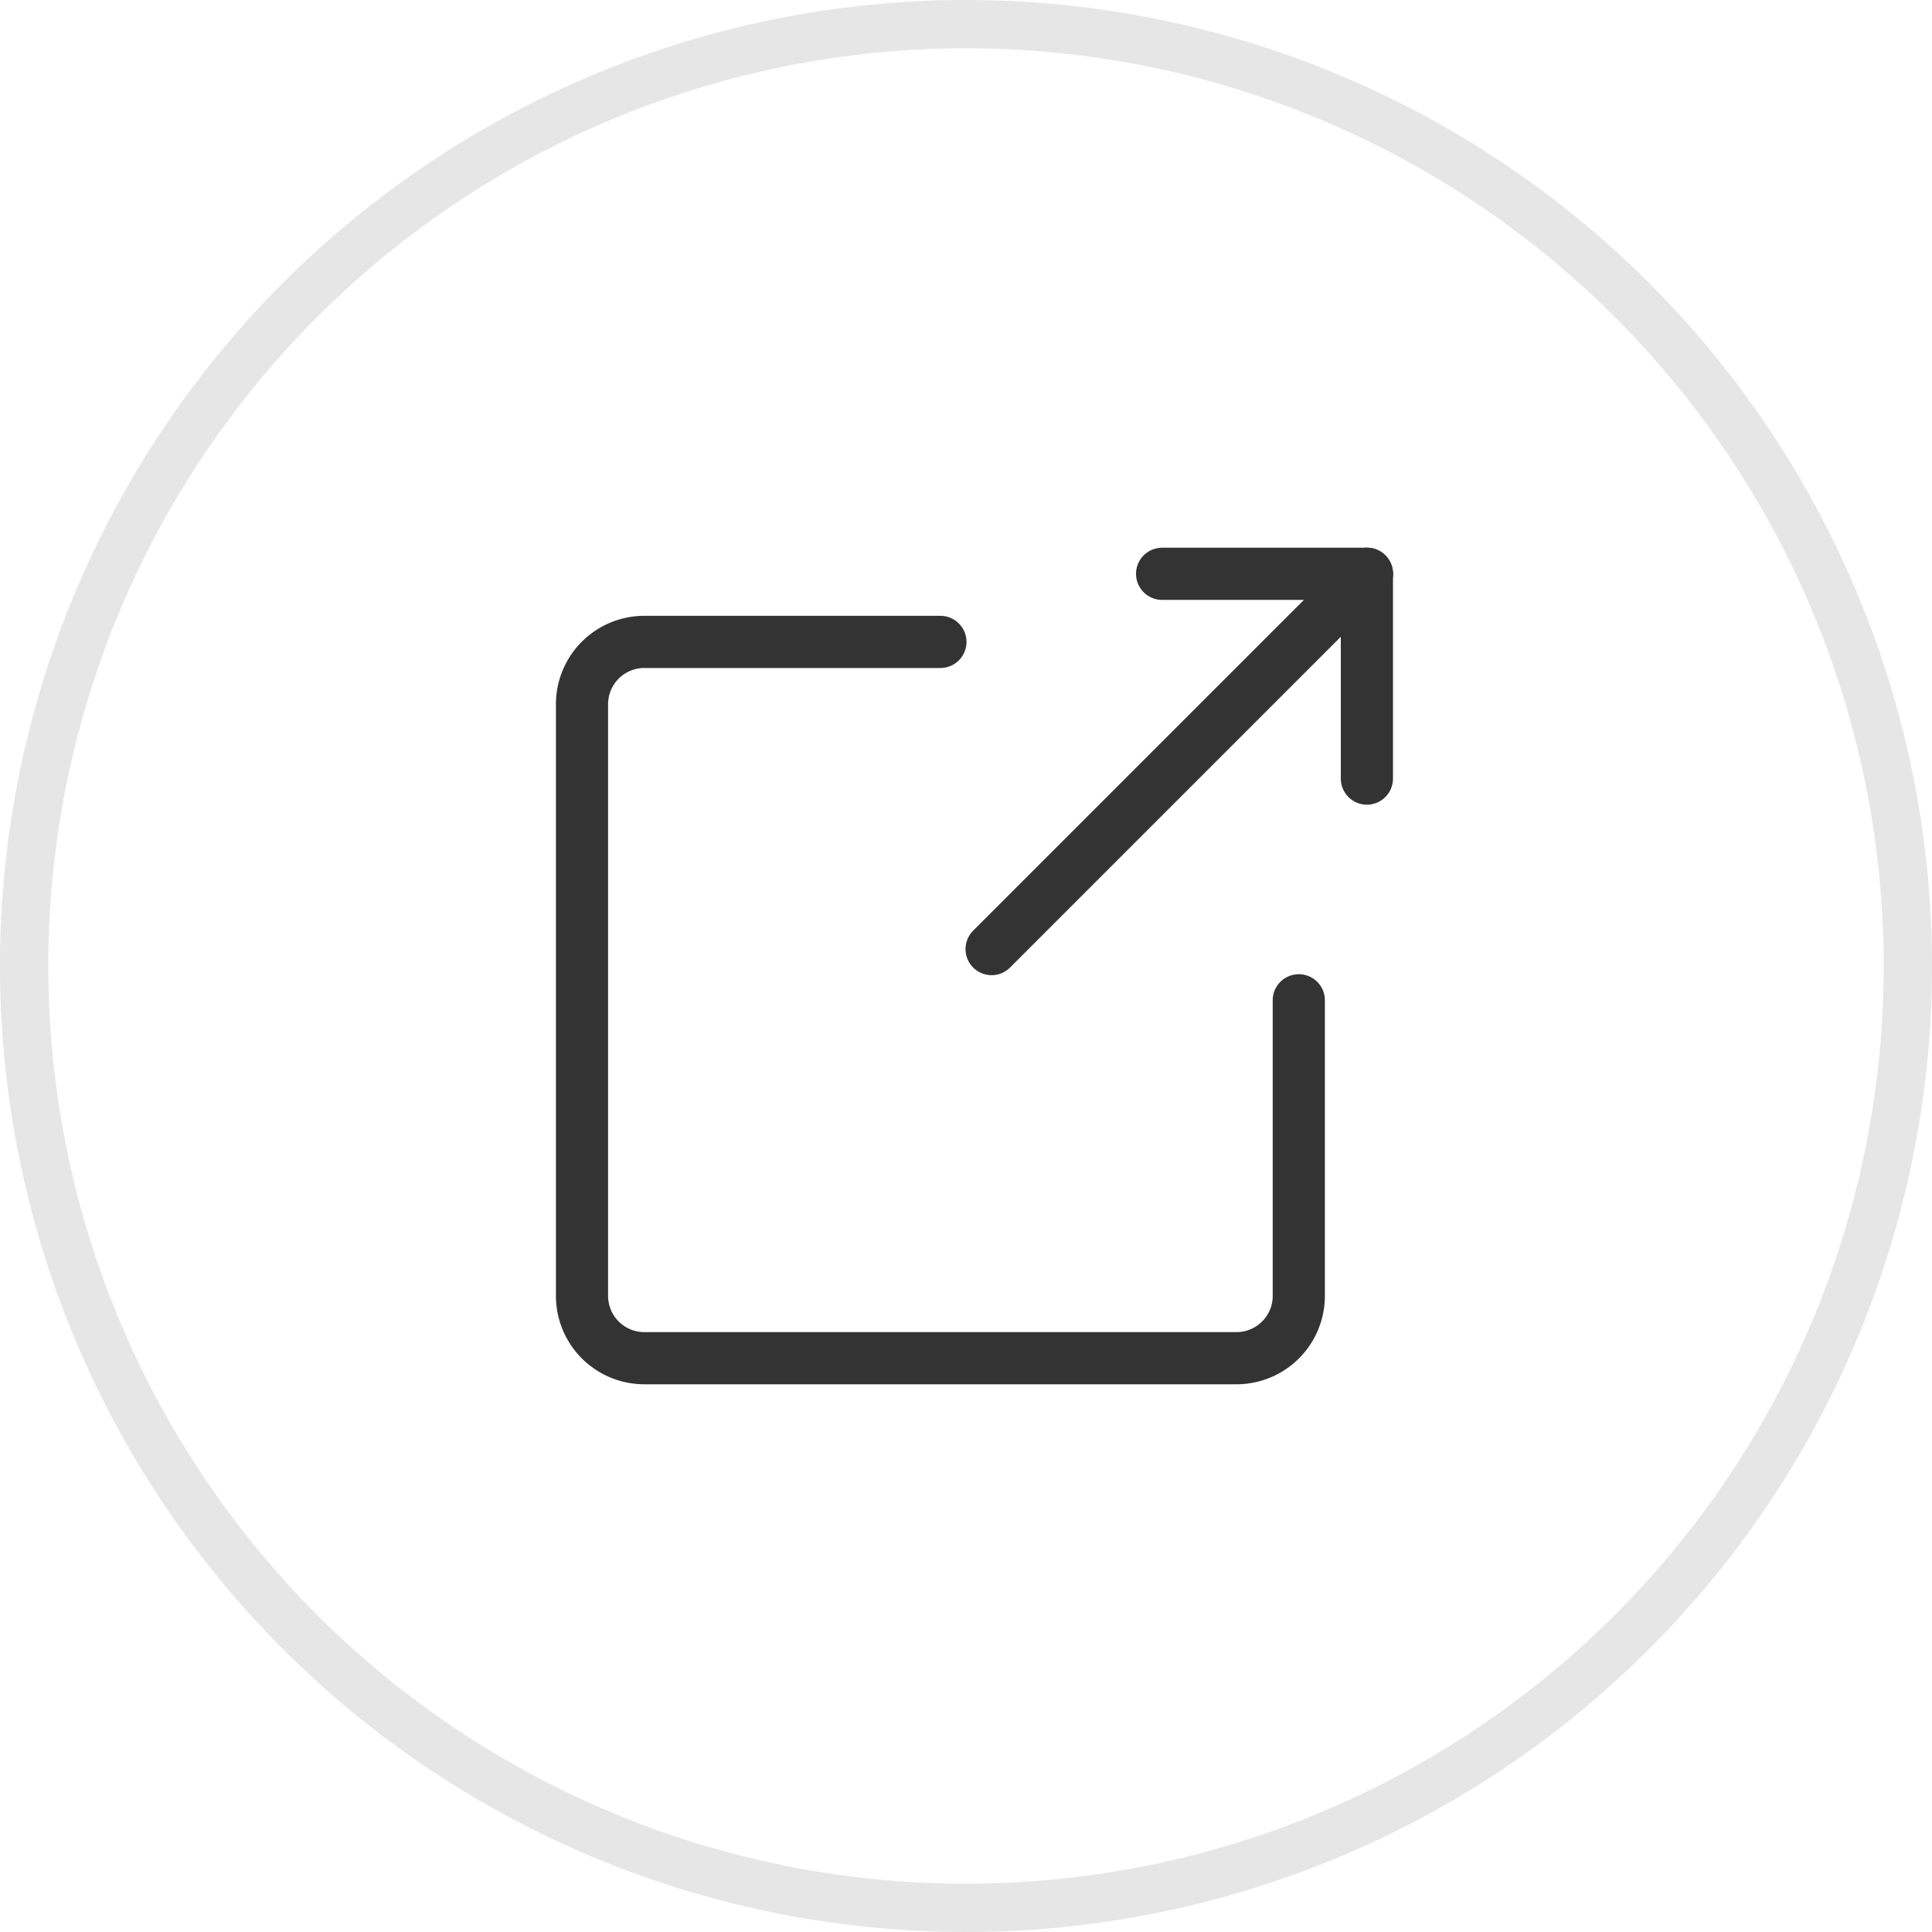
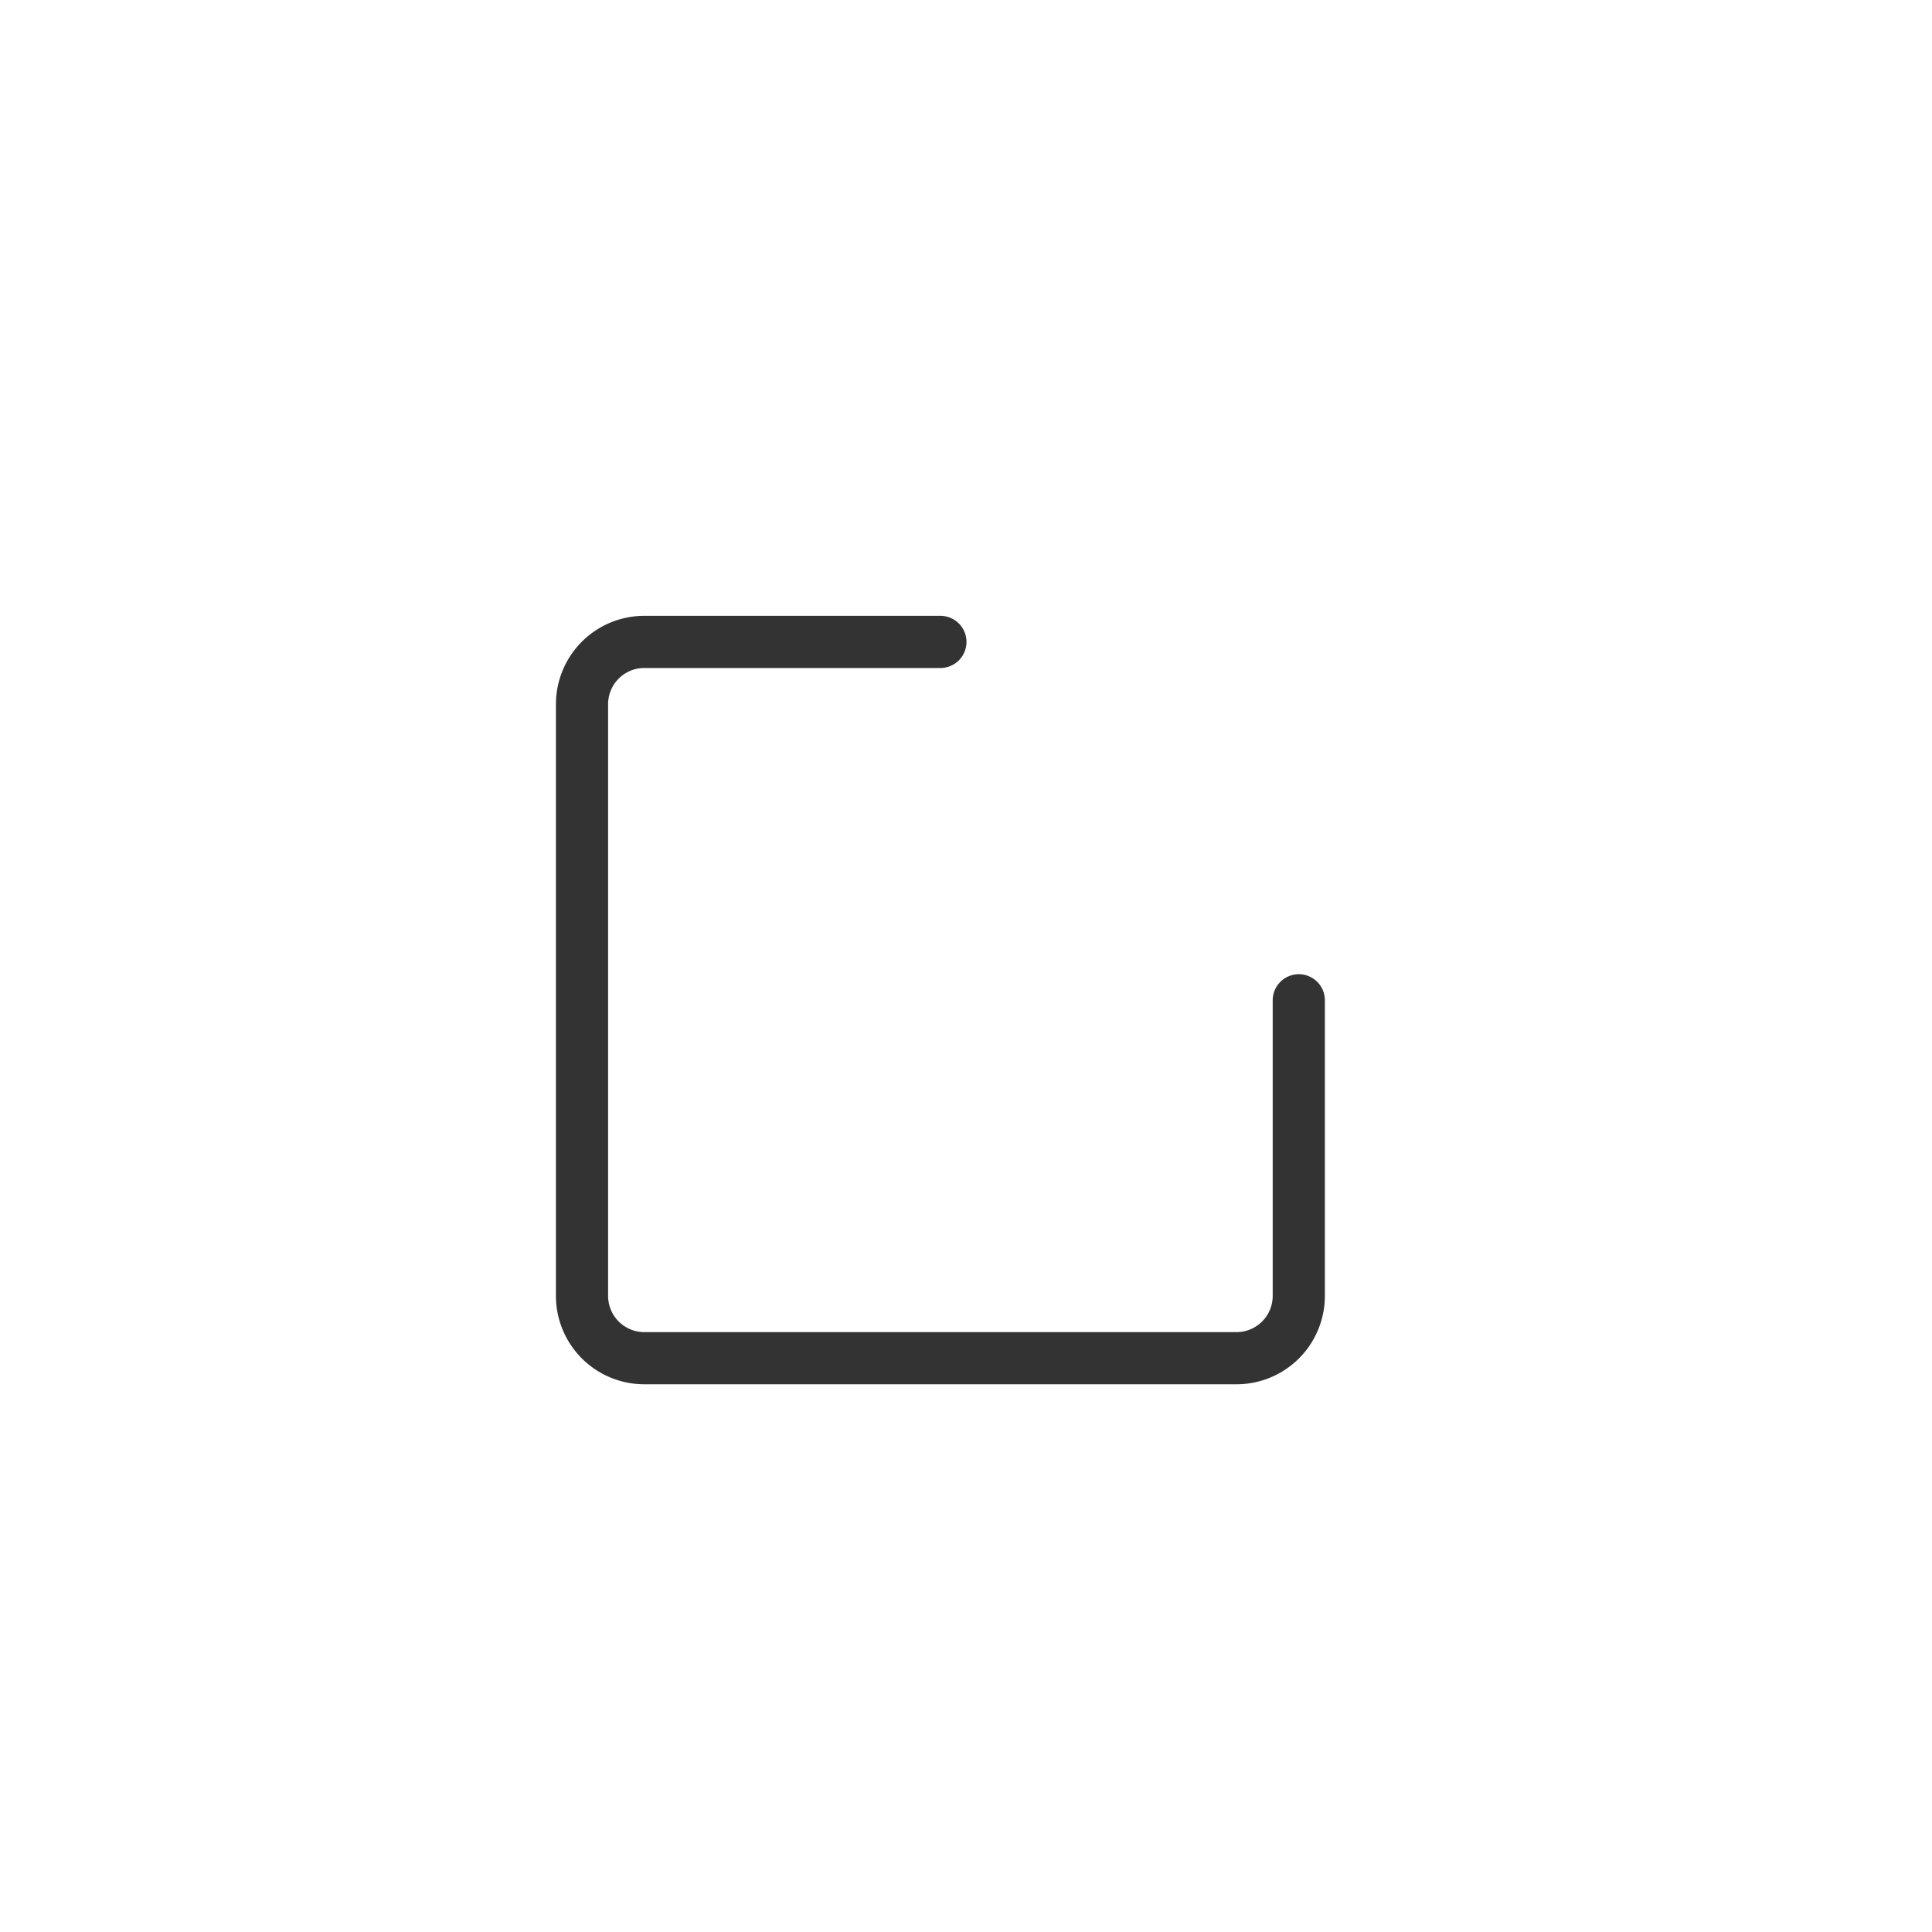
<svg xmlns="http://www.w3.org/2000/svg" viewBox="0 0 40 40">
  <defs>
    <style>.cls-1{fill:#e6e6e6;}.cls-2{fill:none;stroke:#333;stroke-linecap:round;stroke-linejoin:round;stroke-width:1.08px;}</style>
  </defs>
  <g id="レイヤー_2" data-name="レイヤー 2">
    <g id="txt">
-       <path class="cls-1" d="M20,1A19,19,0,1,1,1,20,19,19,0,0,1,20,1m0-1A20,20,0,1,0,40,20,20,20,0,0,0,20,0Z" />
      <path class="cls-2" d="M26.89,20.71v6.12a1.29,1.29,0,0,1-1.29,1.29H13.34a1.29,1.29,0,0,1-1.29-1.29V14.58a1.29,1.29,0,0,1,1.29-1.29h6.13" />
-       <line class="cls-2" x1="24.06" y1="11.88" x2="28.3" y2="11.88" />
-       <line class="cls-2" x1="28.3" y1="16.12" x2="28.3" y2="11.88" />
-       <line class="cls-2" x1="20.53" y1="19.65" x2="28.3" y2="11.88" />
    </g>
  </g>
</svg>